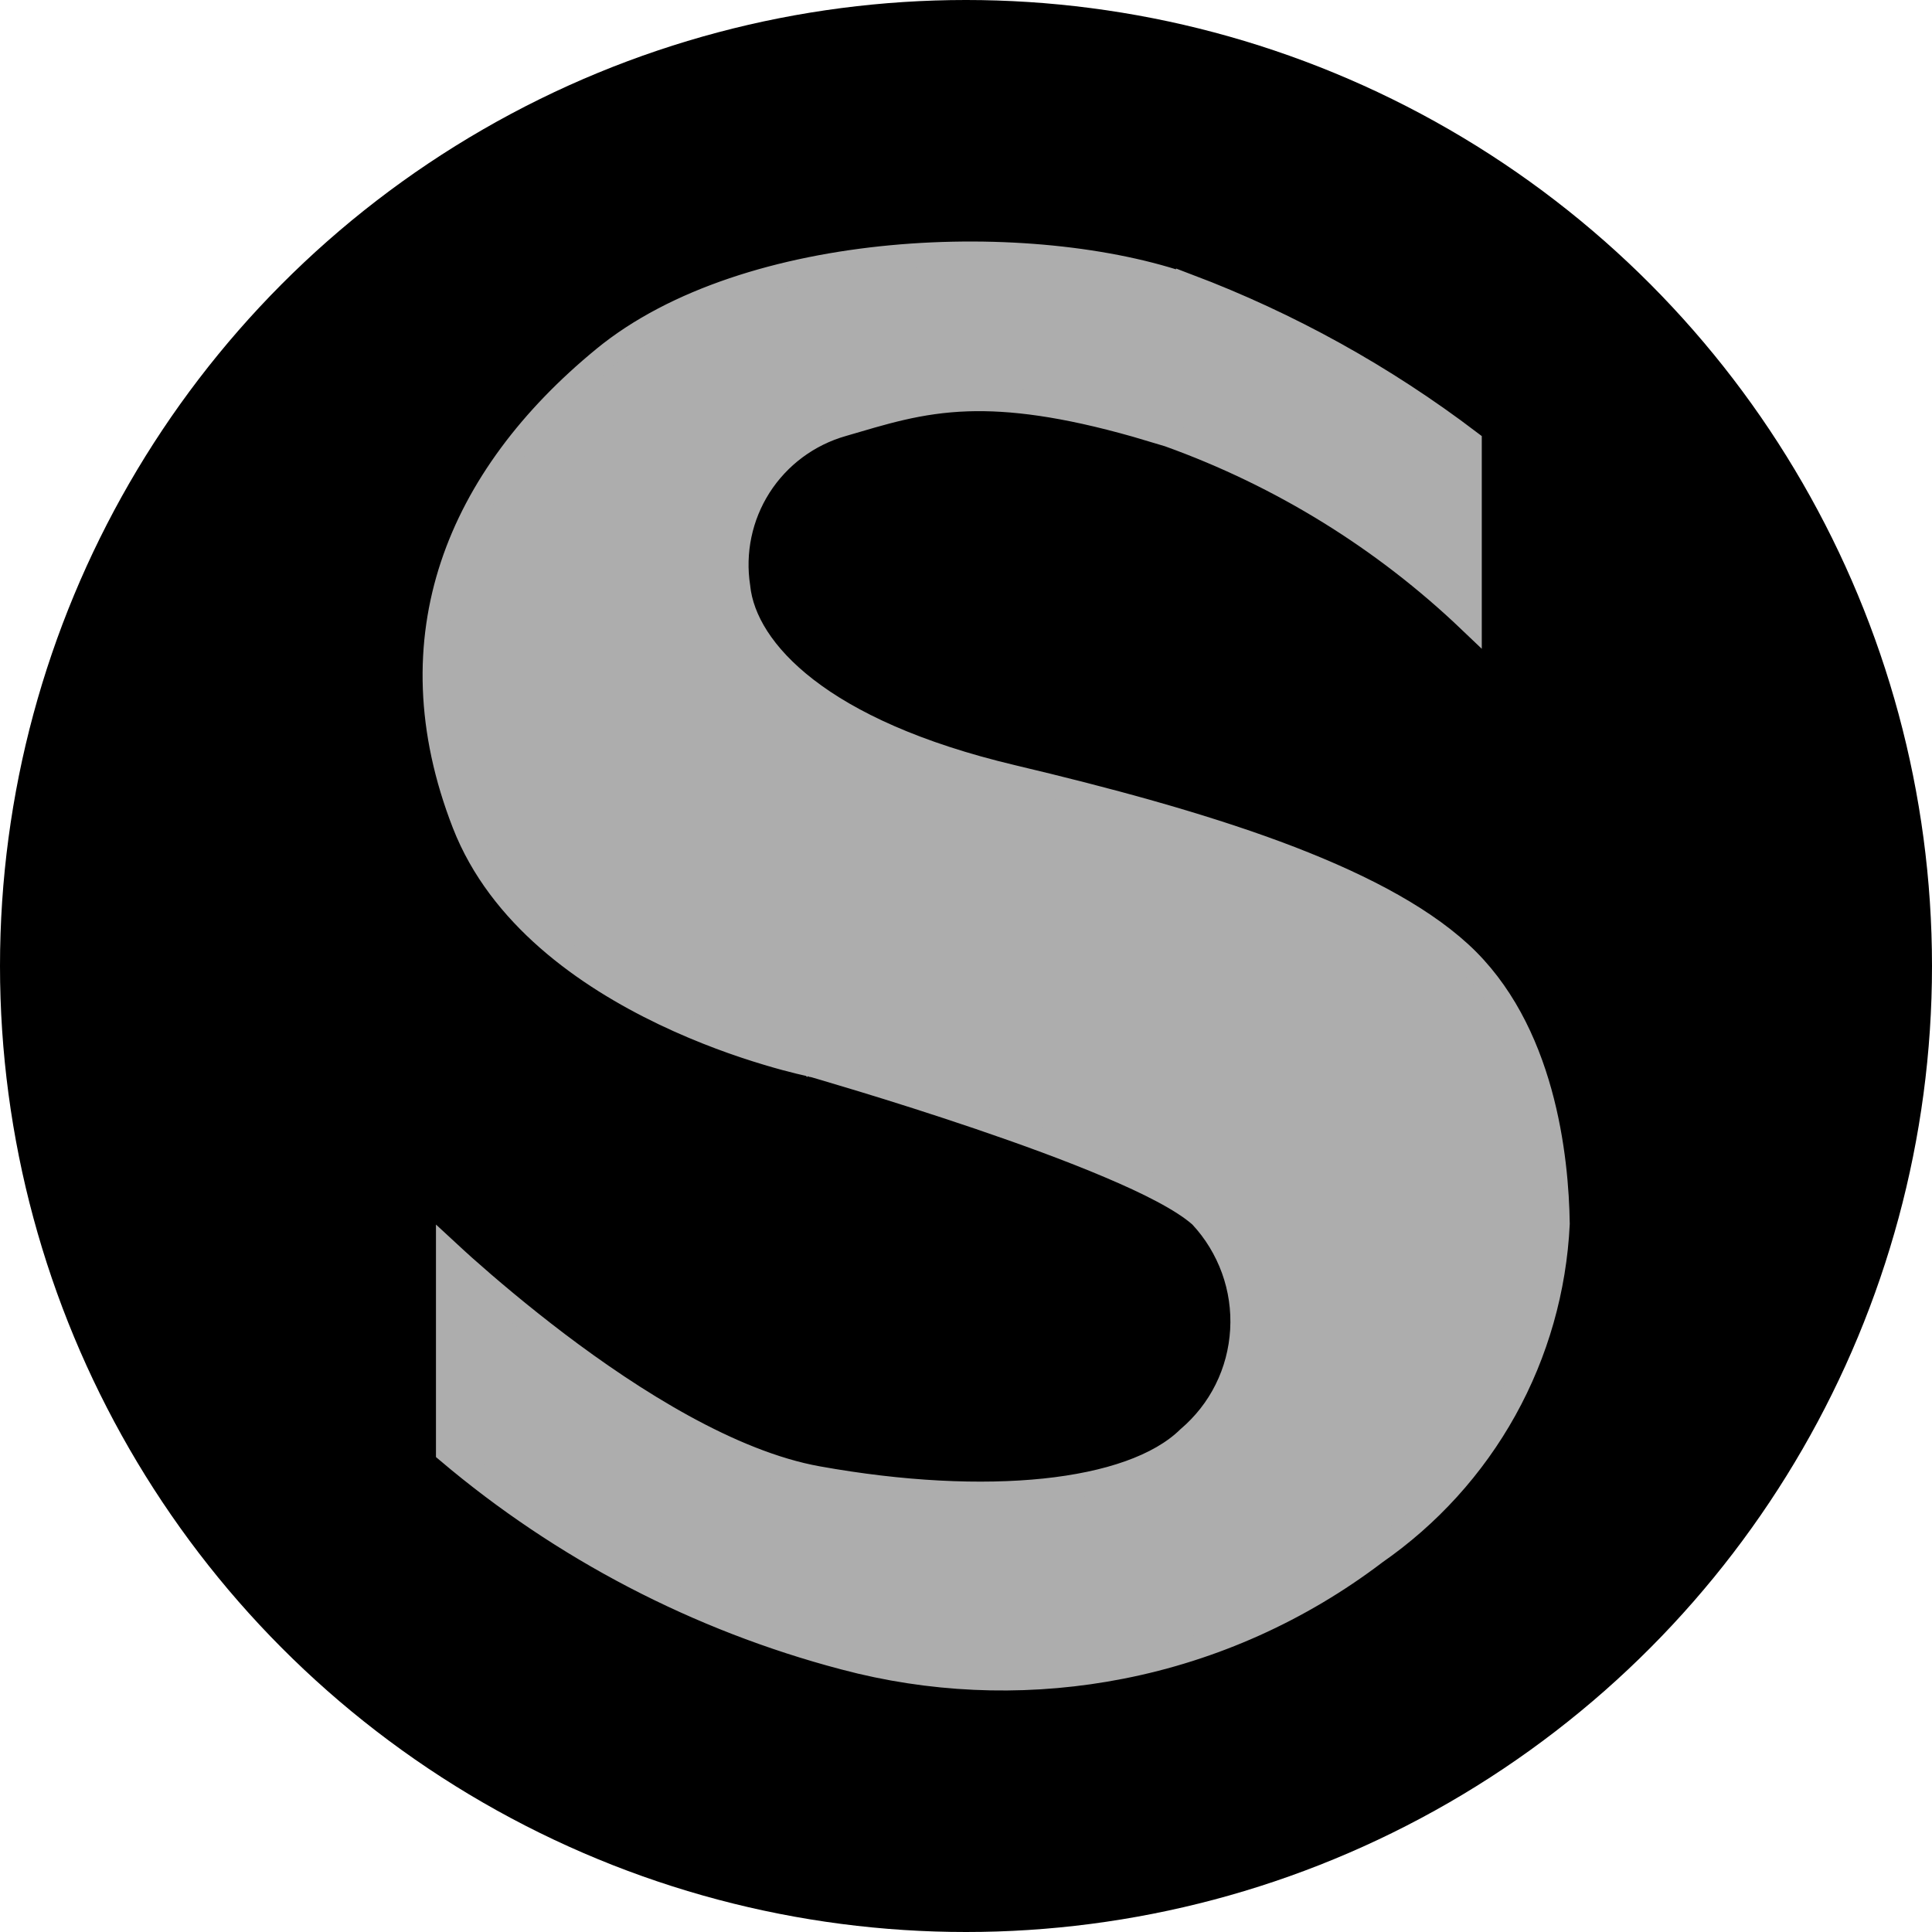
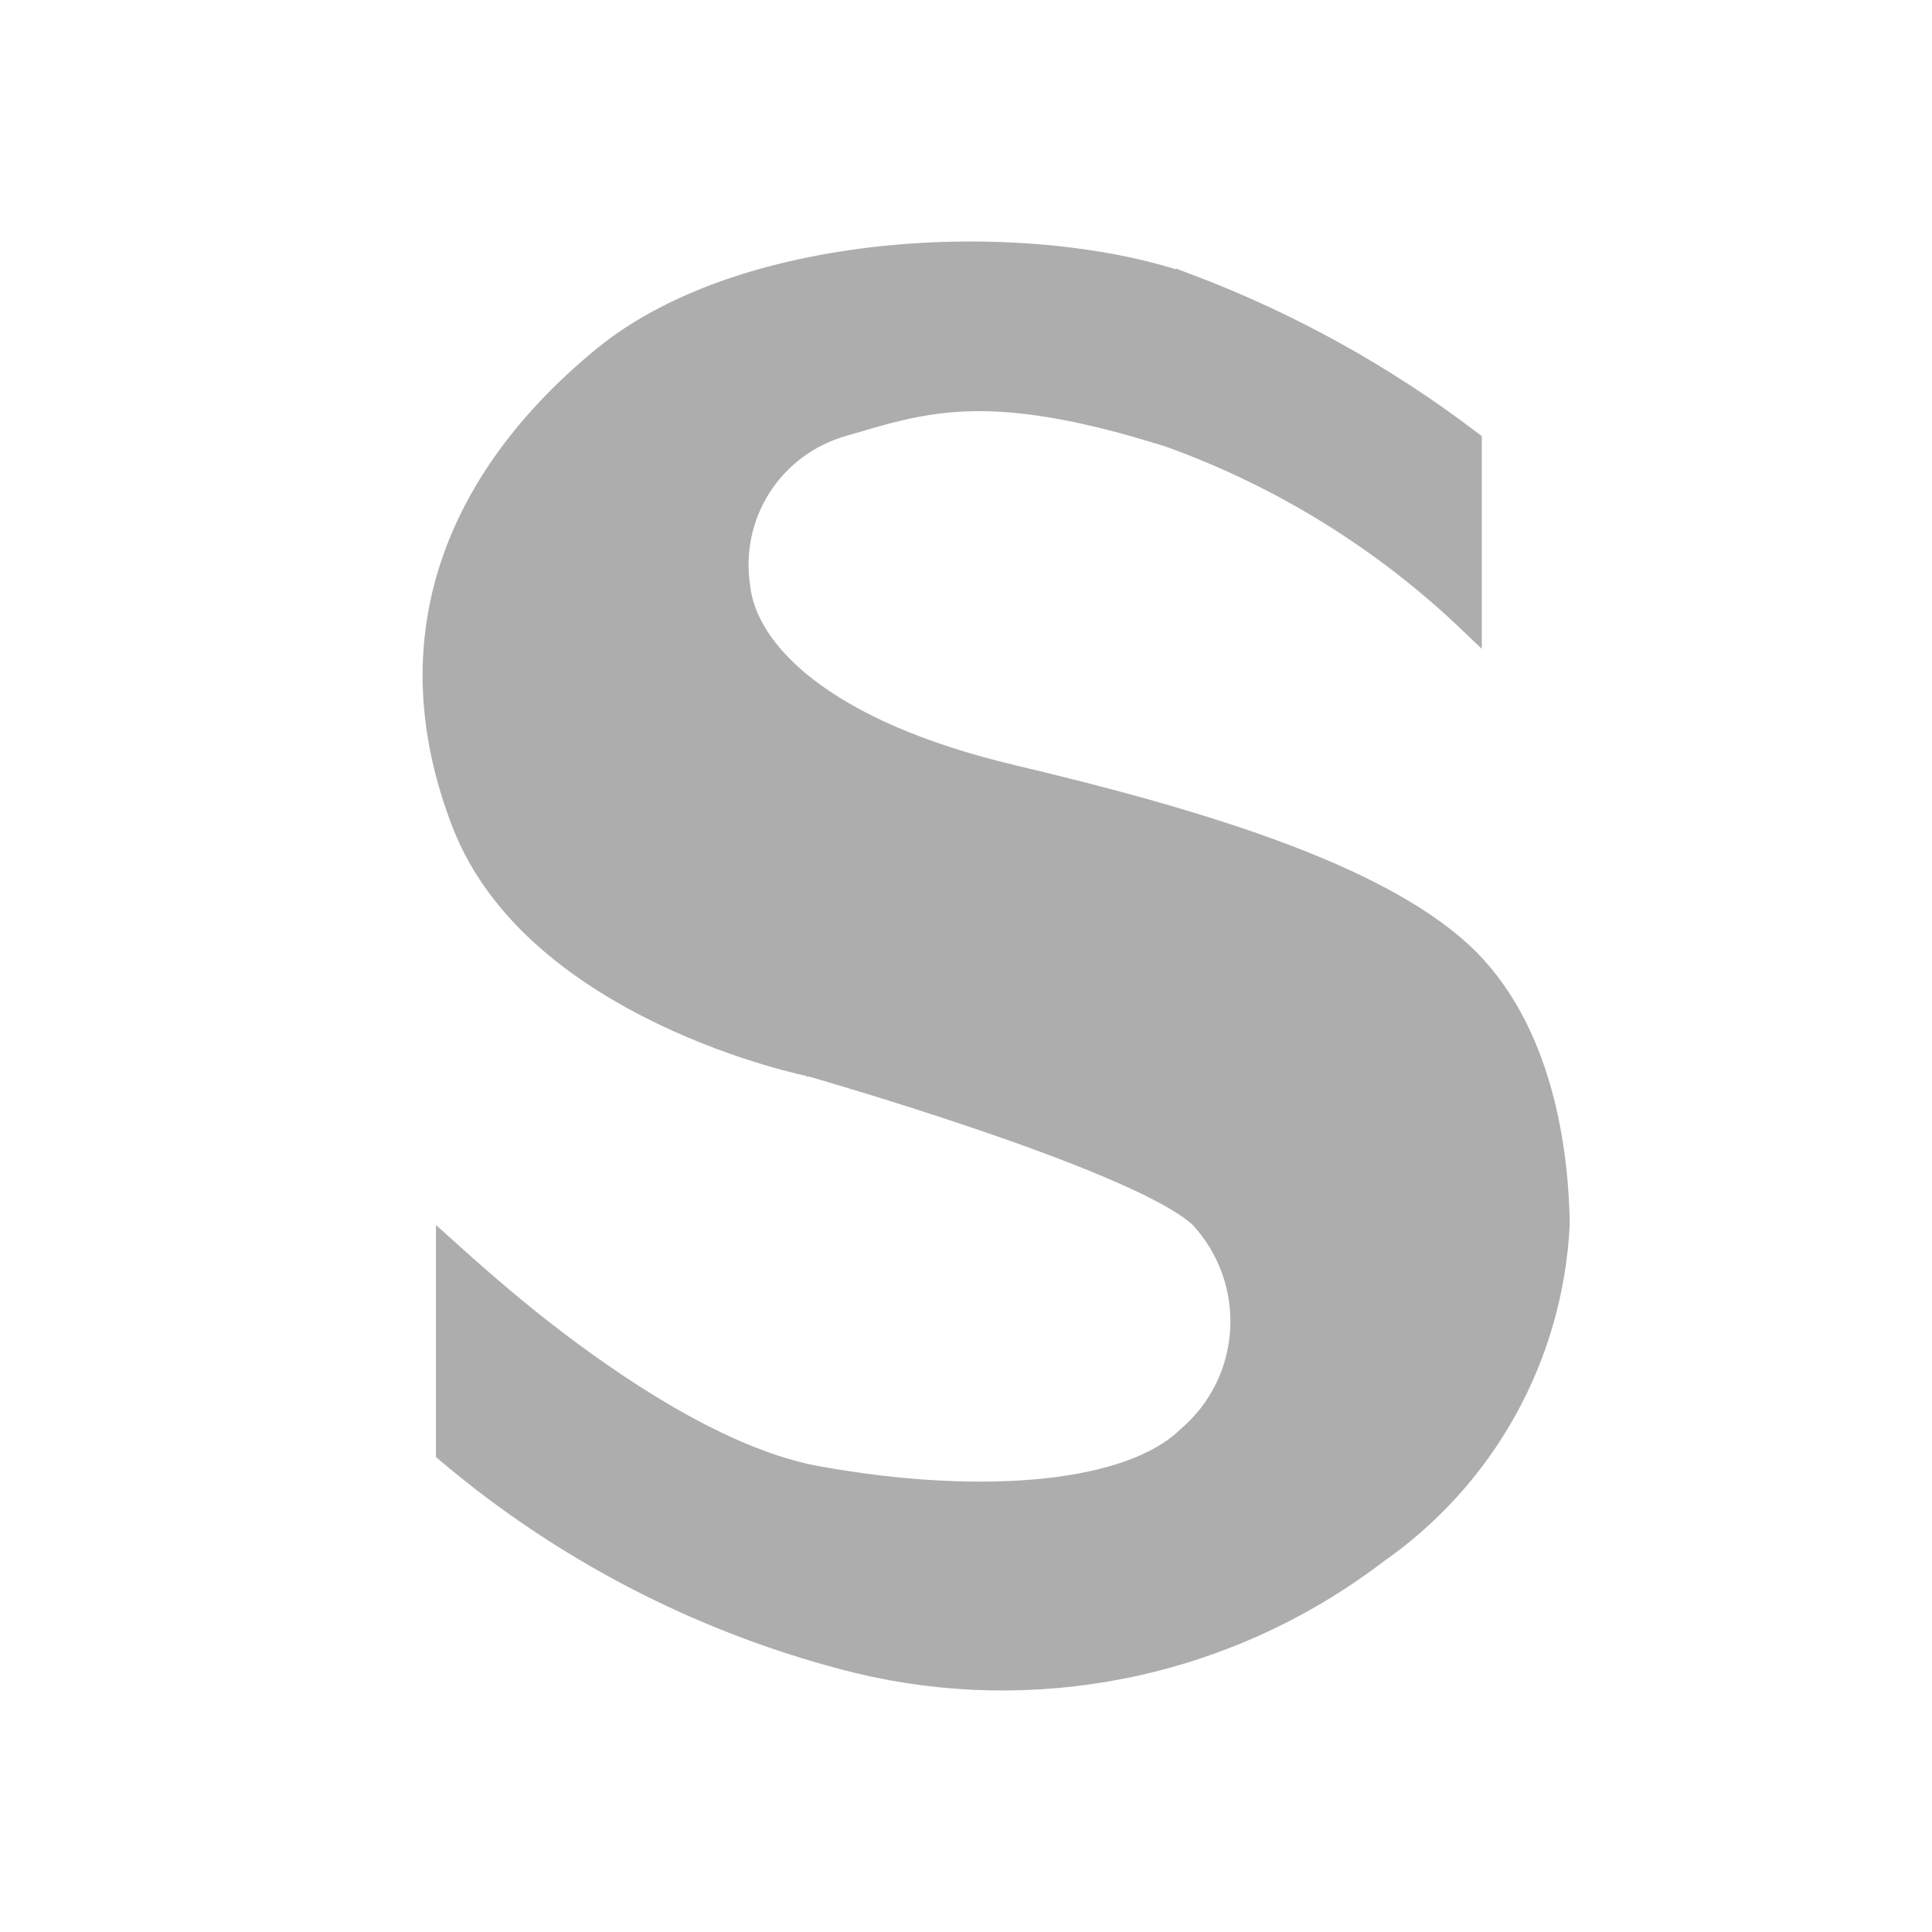
<svg xmlns="http://www.w3.org/2000/svg" width="32" height="32" viewBox="0 0 32 32" fill="none">
-   <circle cx="16" cy="16" r="16" fill="black" />
-   <path d="M14.767 4.261C16.578 4.091 18.402 4.286 19.679 4.738V4.737C21.351 5.37 22.921 6.241 24.343 7.322V10.279C22.919 8.921 21.224 7.873 19.367 7.205L19.359 7.202L18.819 7.041C17.61 6.698 16.743 6.59 16.029 6.613C15.214 6.64 14.61 6.839 13.956 7.029C13.386 7.191 12.896 7.555 12.577 8.054C12.261 8.549 12.137 9.144 12.227 9.724V9.725C12.283 10.26 12.633 10.86 13.352 11.415C14.071 11.971 15.173 12.491 16.768 12.869C18.342 13.242 19.844 13.649 21.132 14.125C22.422 14.603 23.48 15.145 24.179 15.783C24.869 16.413 25.272 17.26 25.504 18.095C25.734 18.923 25.792 19.728 25.8 20.27C25.748 21.349 25.449 22.403 24.924 23.348C24.399 24.293 23.663 25.103 22.773 25.72L22.767 25.725C21.531 26.663 20.096 27.309 18.572 27.608C17.143 27.889 15.672 27.861 14.257 27.526L13.975 27.455C11.563 26.818 9.323 25.65 7.421 24.041V20.739C7.499 20.811 7.588 20.894 7.689 20.984C8.071 21.324 8.609 21.781 9.234 22.255C10.477 23.196 12.1 24.225 13.543 24.484C14.95 24.737 16.245 24.798 17.303 24.688C18.351 24.578 19.203 24.294 19.686 23.821C19.945 23.6 20.16 23.329 20.312 23.023C20.467 22.714 20.555 22.376 20.575 22.032C20.595 21.687 20.545 21.343 20.428 21.019C20.31 20.694 20.128 20.394 19.892 20.142L19.885 20.135L19.877 20.128C19.58 19.868 19.02 19.586 18.376 19.314C17.724 19.037 16.958 18.759 16.23 18.511C15.5 18.263 14.805 18.044 14.292 17.888C14.036 17.81 13.825 17.747 13.679 17.704C13.605 17.683 13.548 17.666 13.509 17.654C13.489 17.649 13.474 17.645 13.464 17.642C13.459 17.64 13.455 17.639 13.452 17.639C13.451 17.638 13.45 17.638 13.449 17.638H13.448L13.44 17.635L13.433 17.634L13.43 17.633C13.428 17.632 13.425 17.632 13.421 17.631C13.413 17.629 13.4 17.627 13.384 17.623C13.351 17.616 13.301 17.604 13.238 17.589C13.112 17.558 12.929 17.511 12.705 17.443C12.257 17.309 11.647 17.097 11 16.787C9.699 16.164 8.282 15.165 7.688 13.643C7.083 12.089 7.066 10.656 7.493 9.369C7.921 8.079 8.799 6.923 10.003 5.935C11.185 4.964 12.953 4.431 14.767 4.261Z" fill="#ADADAD" stroke="#ADADAD" stroke-width="0.4" />
+   <path d="M14.767 4.261C16.578 4.091 18.402 4.286 19.679 4.738V4.737C21.351 5.37 22.921 6.241 24.343 7.322V10.279C22.919 8.921 21.224 7.873 19.367 7.205L19.359 7.202L18.819 7.041C17.61 6.698 16.743 6.59 16.029 6.613C15.214 6.64 14.61 6.839 13.956 7.029C13.386 7.191 12.896 7.555 12.577 8.054C12.261 8.549 12.137 9.144 12.227 9.724V9.725C12.283 10.26 12.633 10.86 13.352 11.415C14.071 11.971 15.173 12.491 16.768 12.869C18.342 13.242 19.844 13.649 21.132 14.125C22.422 14.603 23.48 15.145 24.179 15.783C24.869 16.413 25.272 17.26 25.504 18.095C25.734 18.923 25.792 19.728 25.8 20.27C25.748 21.349 25.449 22.403 24.924 23.348C24.399 24.293 23.663 25.103 22.773 25.72L22.767 25.725C21.531 26.663 20.096 27.309 18.572 27.608C17.143 27.889 15.672 27.861 14.257 27.526L13.975 27.455C11.563 26.818 9.323 25.65 7.421 24.041V20.739C8.071 21.324 8.609 21.781 9.234 22.255C10.477 23.196 12.1 24.225 13.543 24.484C14.95 24.737 16.245 24.798 17.303 24.688C18.351 24.578 19.203 24.294 19.686 23.821C19.945 23.6 20.16 23.329 20.312 23.023C20.467 22.714 20.555 22.376 20.575 22.032C20.595 21.687 20.545 21.343 20.428 21.019C20.31 20.694 20.128 20.394 19.892 20.142L19.885 20.135L19.877 20.128C19.58 19.868 19.02 19.586 18.376 19.314C17.724 19.037 16.958 18.759 16.23 18.511C15.5 18.263 14.805 18.044 14.292 17.888C14.036 17.81 13.825 17.747 13.679 17.704C13.605 17.683 13.548 17.666 13.509 17.654C13.489 17.649 13.474 17.645 13.464 17.642C13.459 17.64 13.455 17.639 13.452 17.639C13.451 17.638 13.45 17.638 13.449 17.638H13.448L13.44 17.635L13.433 17.634L13.43 17.633C13.428 17.632 13.425 17.632 13.421 17.631C13.413 17.629 13.4 17.627 13.384 17.623C13.351 17.616 13.301 17.604 13.238 17.589C13.112 17.558 12.929 17.511 12.705 17.443C12.257 17.309 11.647 17.097 11 16.787C9.699 16.164 8.282 15.165 7.688 13.643C7.083 12.089 7.066 10.656 7.493 9.369C7.921 8.079 8.799 6.923 10.003 5.935C11.185 4.964 12.953 4.431 14.767 4.261Z" fill="#ADADAD" stroke="#ADADAD" stroke-width="0.4" />
</svg>